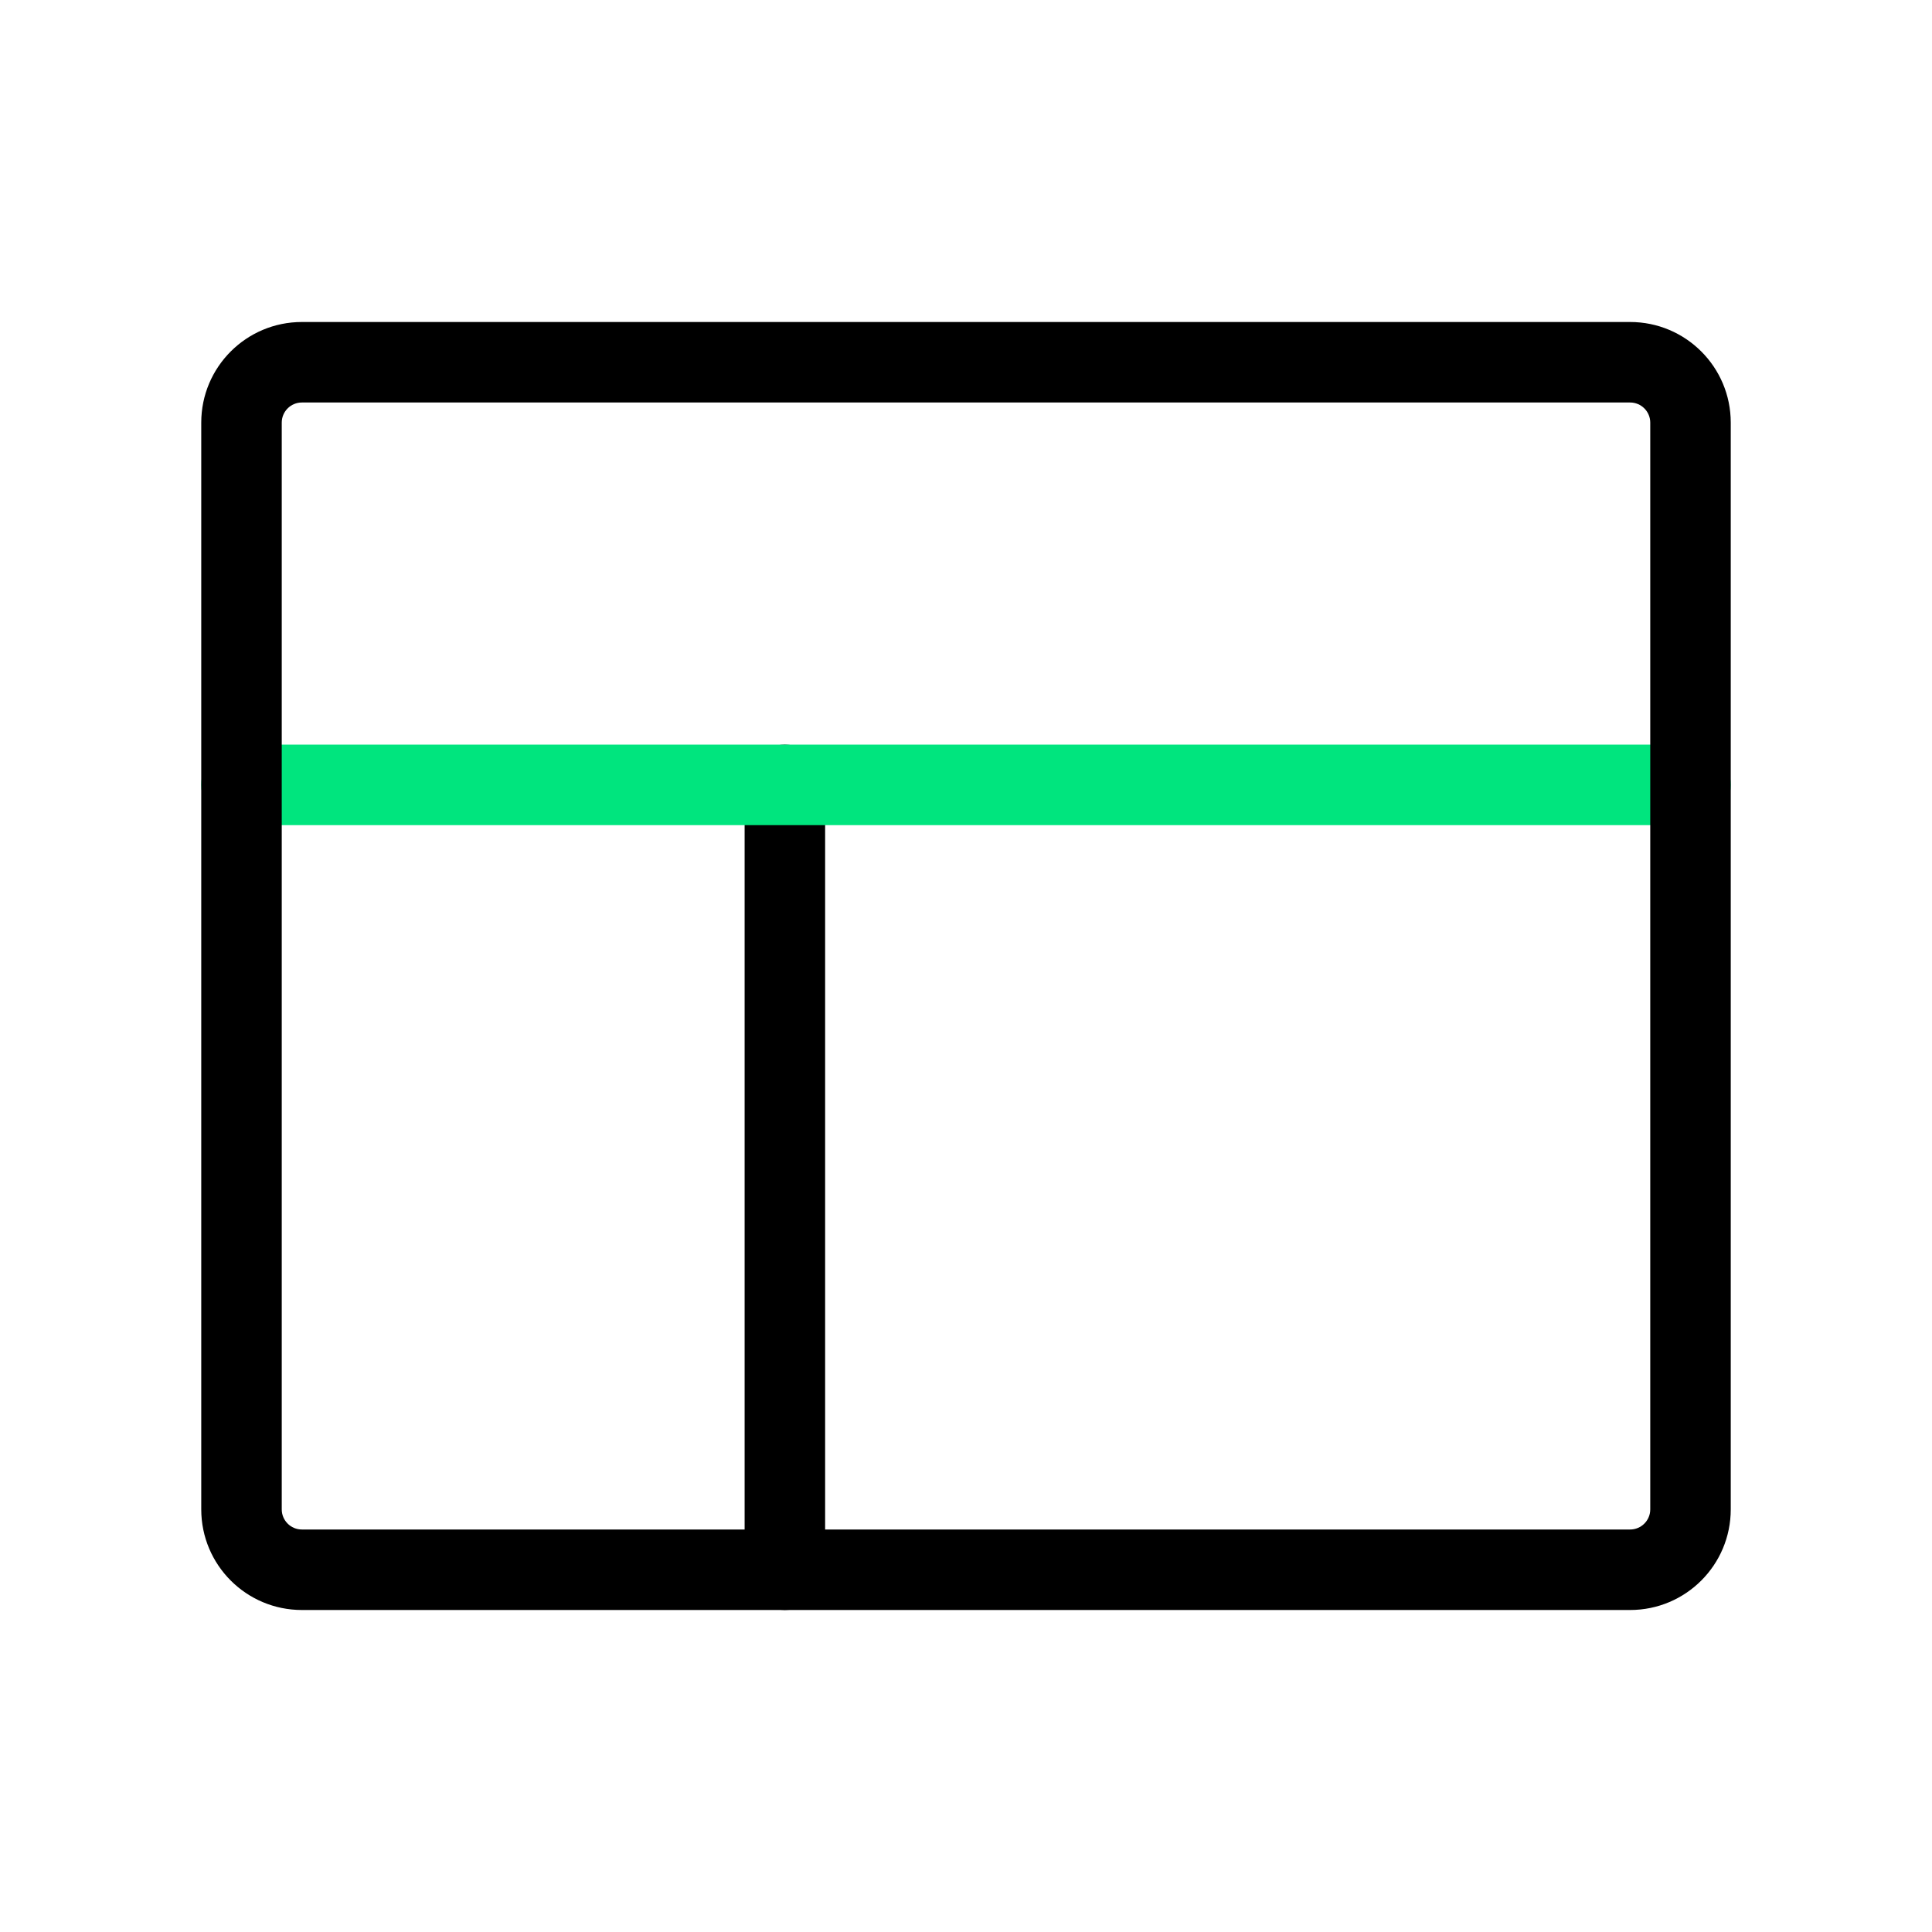
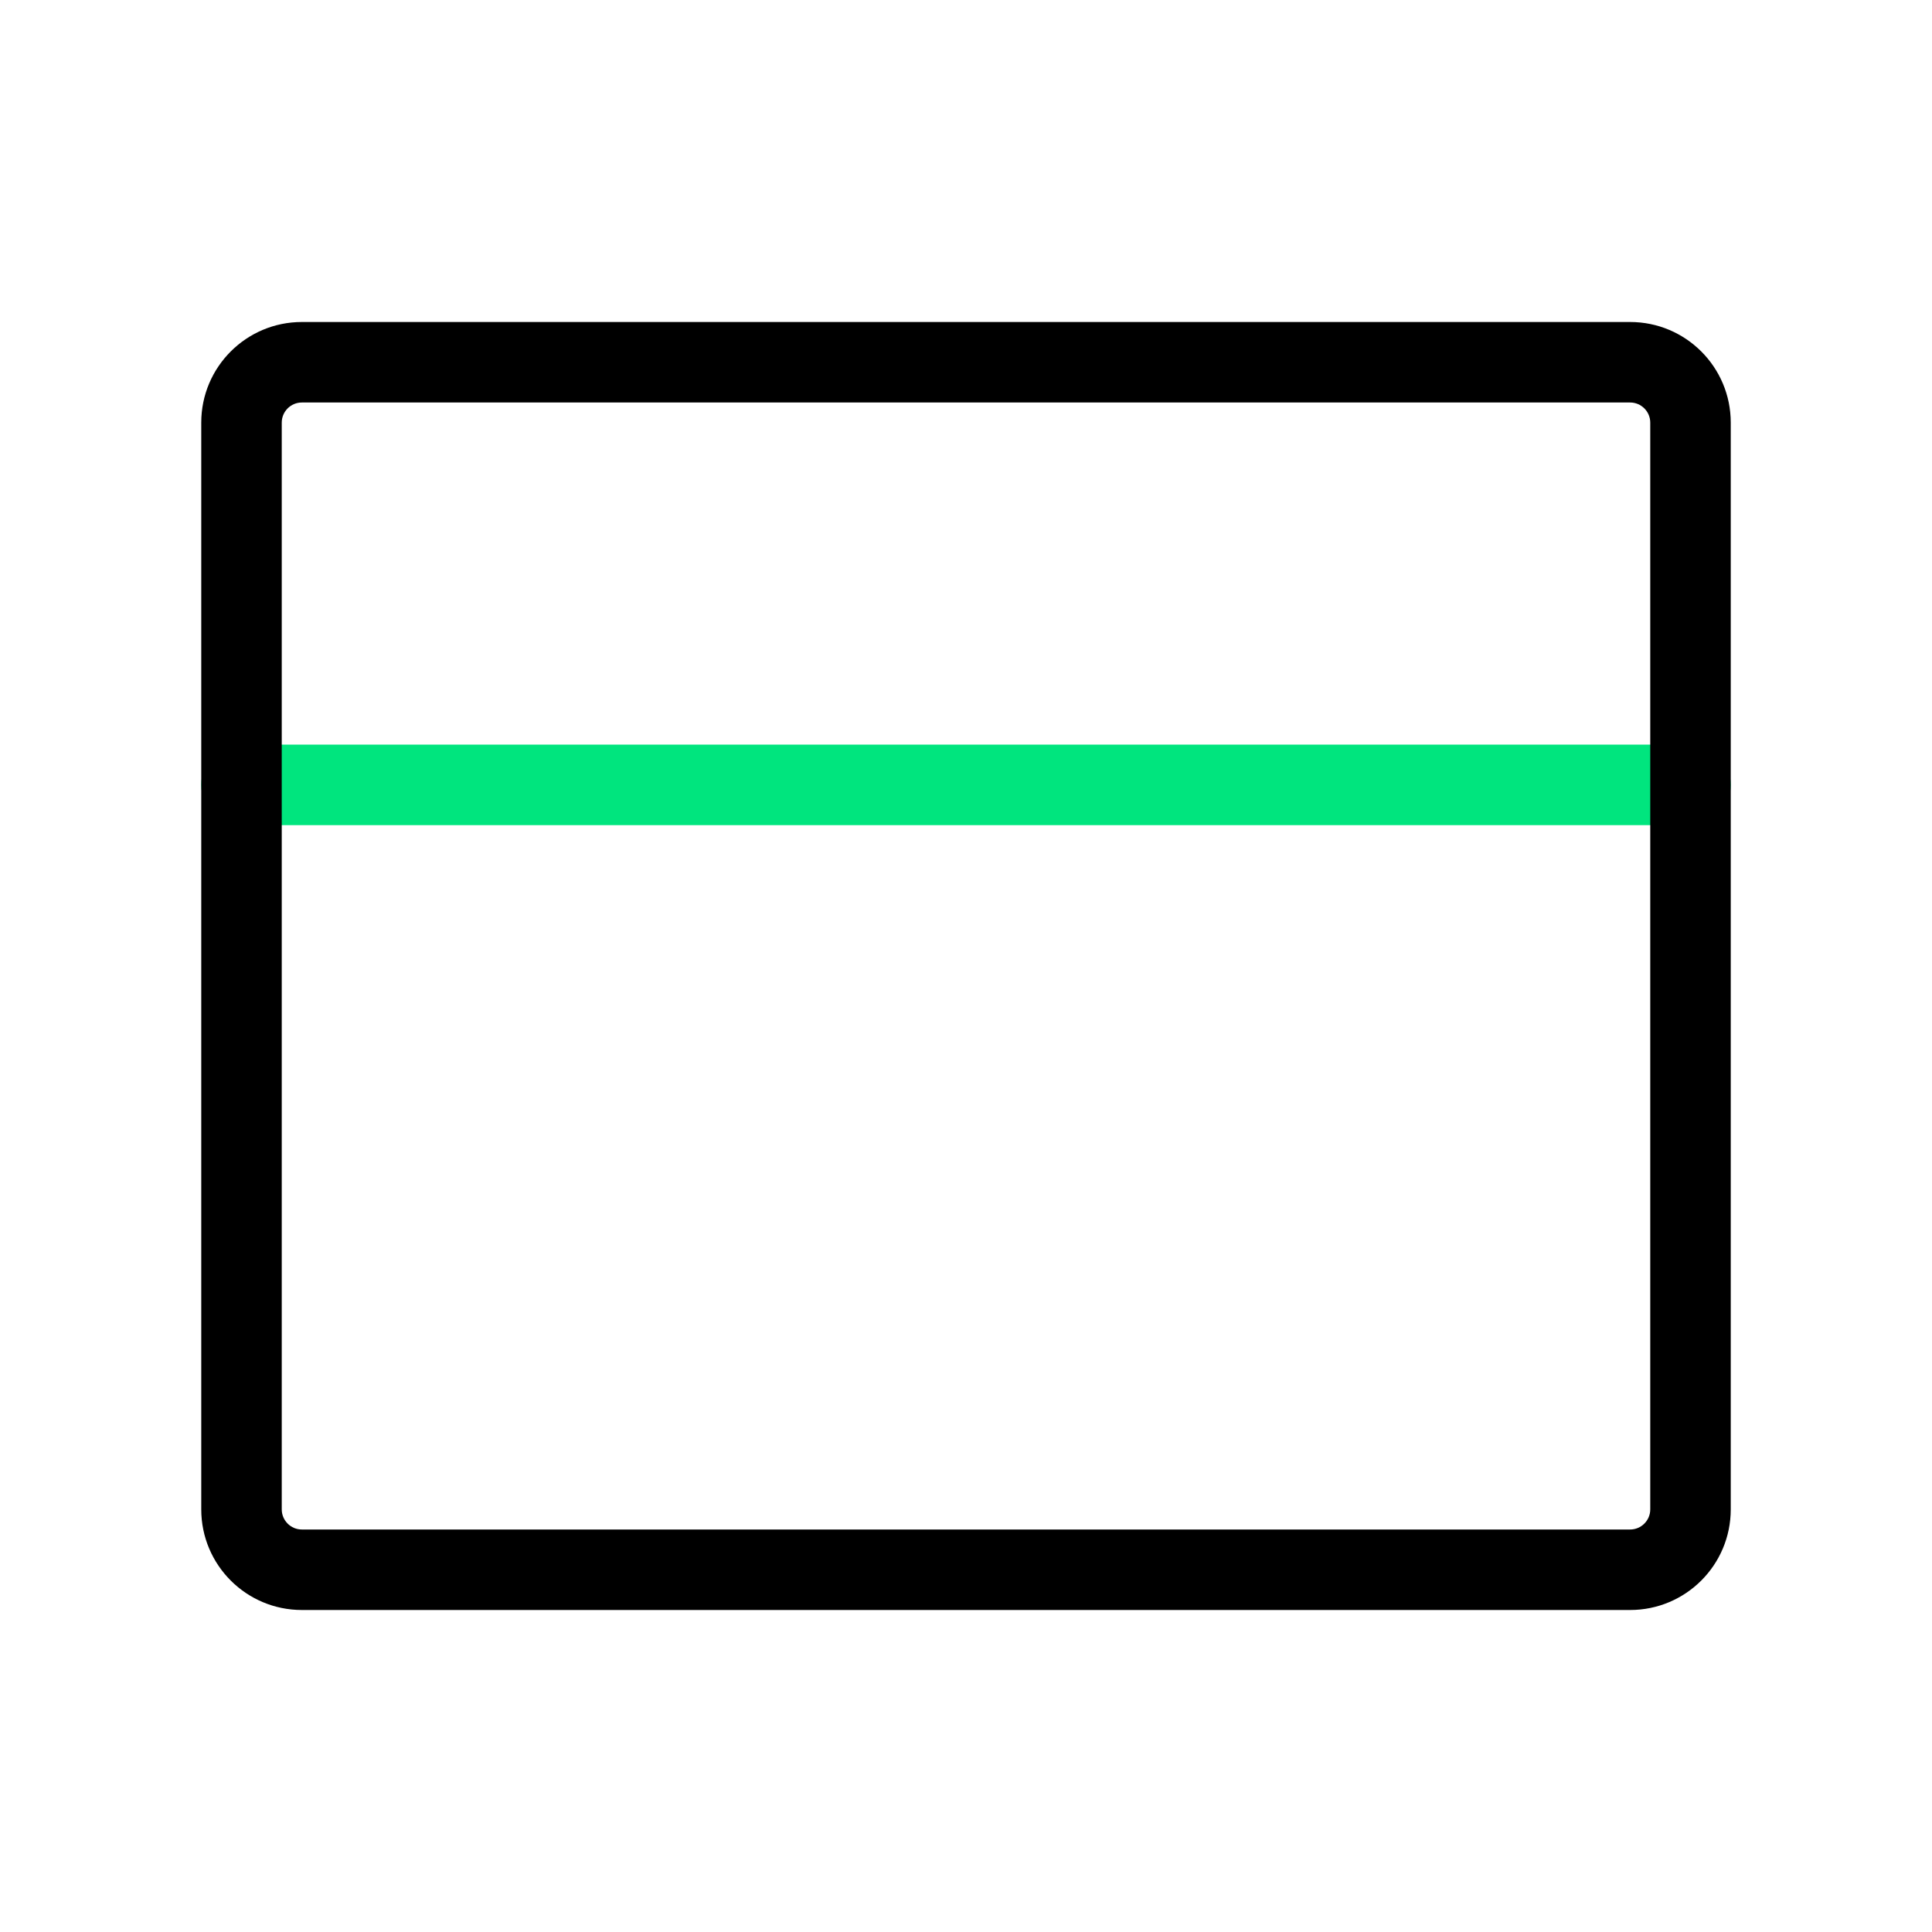
<svg xmlns="http://www.w3.org/2000/svg" width="48" height="48" viewBox="0 0 48 48" fill="none">
-   <path fill-rule="evenodd" clip-rule="evenodd" d="M19.5 18.5C20.052 18.5 20.5 18.948 20.5 19.5V39C20.5 39.552 20.052 40 19.5 40C18.948 40 18.5 39.552 18.5 39V19.5C18.5 18.948 18.948 18.5 19.5 18.5Z" fill="black" />
  <path fill-rule="evenodd" clip-rule="evenodd" d="M5 19.5C5 18.948 5.448 18.5 6 18.5H42C42.552 18.5 43 18.948 43 19.5C43 20.052 42.552 20.5 42 20.5H6C5.448 20.5 5 20.052 5 19.5Z" fill="#00E57E" />
  <path fill-rule="evenodd" clip-rule="evenodd" d="M7.5 10C7.224 10 7 10.224 7 10.5V37.5C7 37.776 7.224 38 7.5 38H40.5C40.776 38 41 37.776 41 37.5V10.5C41 10.224 40.776 10 40.5 10H7.5ZM5 10.5C5 9.119 6.119 8 7.5 8H40.5C41.881 8 43 9.119 43 10.5V37.5C43 38.881 41.881 40 40.5 40H7.5C6.119 40 5 38.881 5 37.5V10.5Z" fill="black" />
</svg>